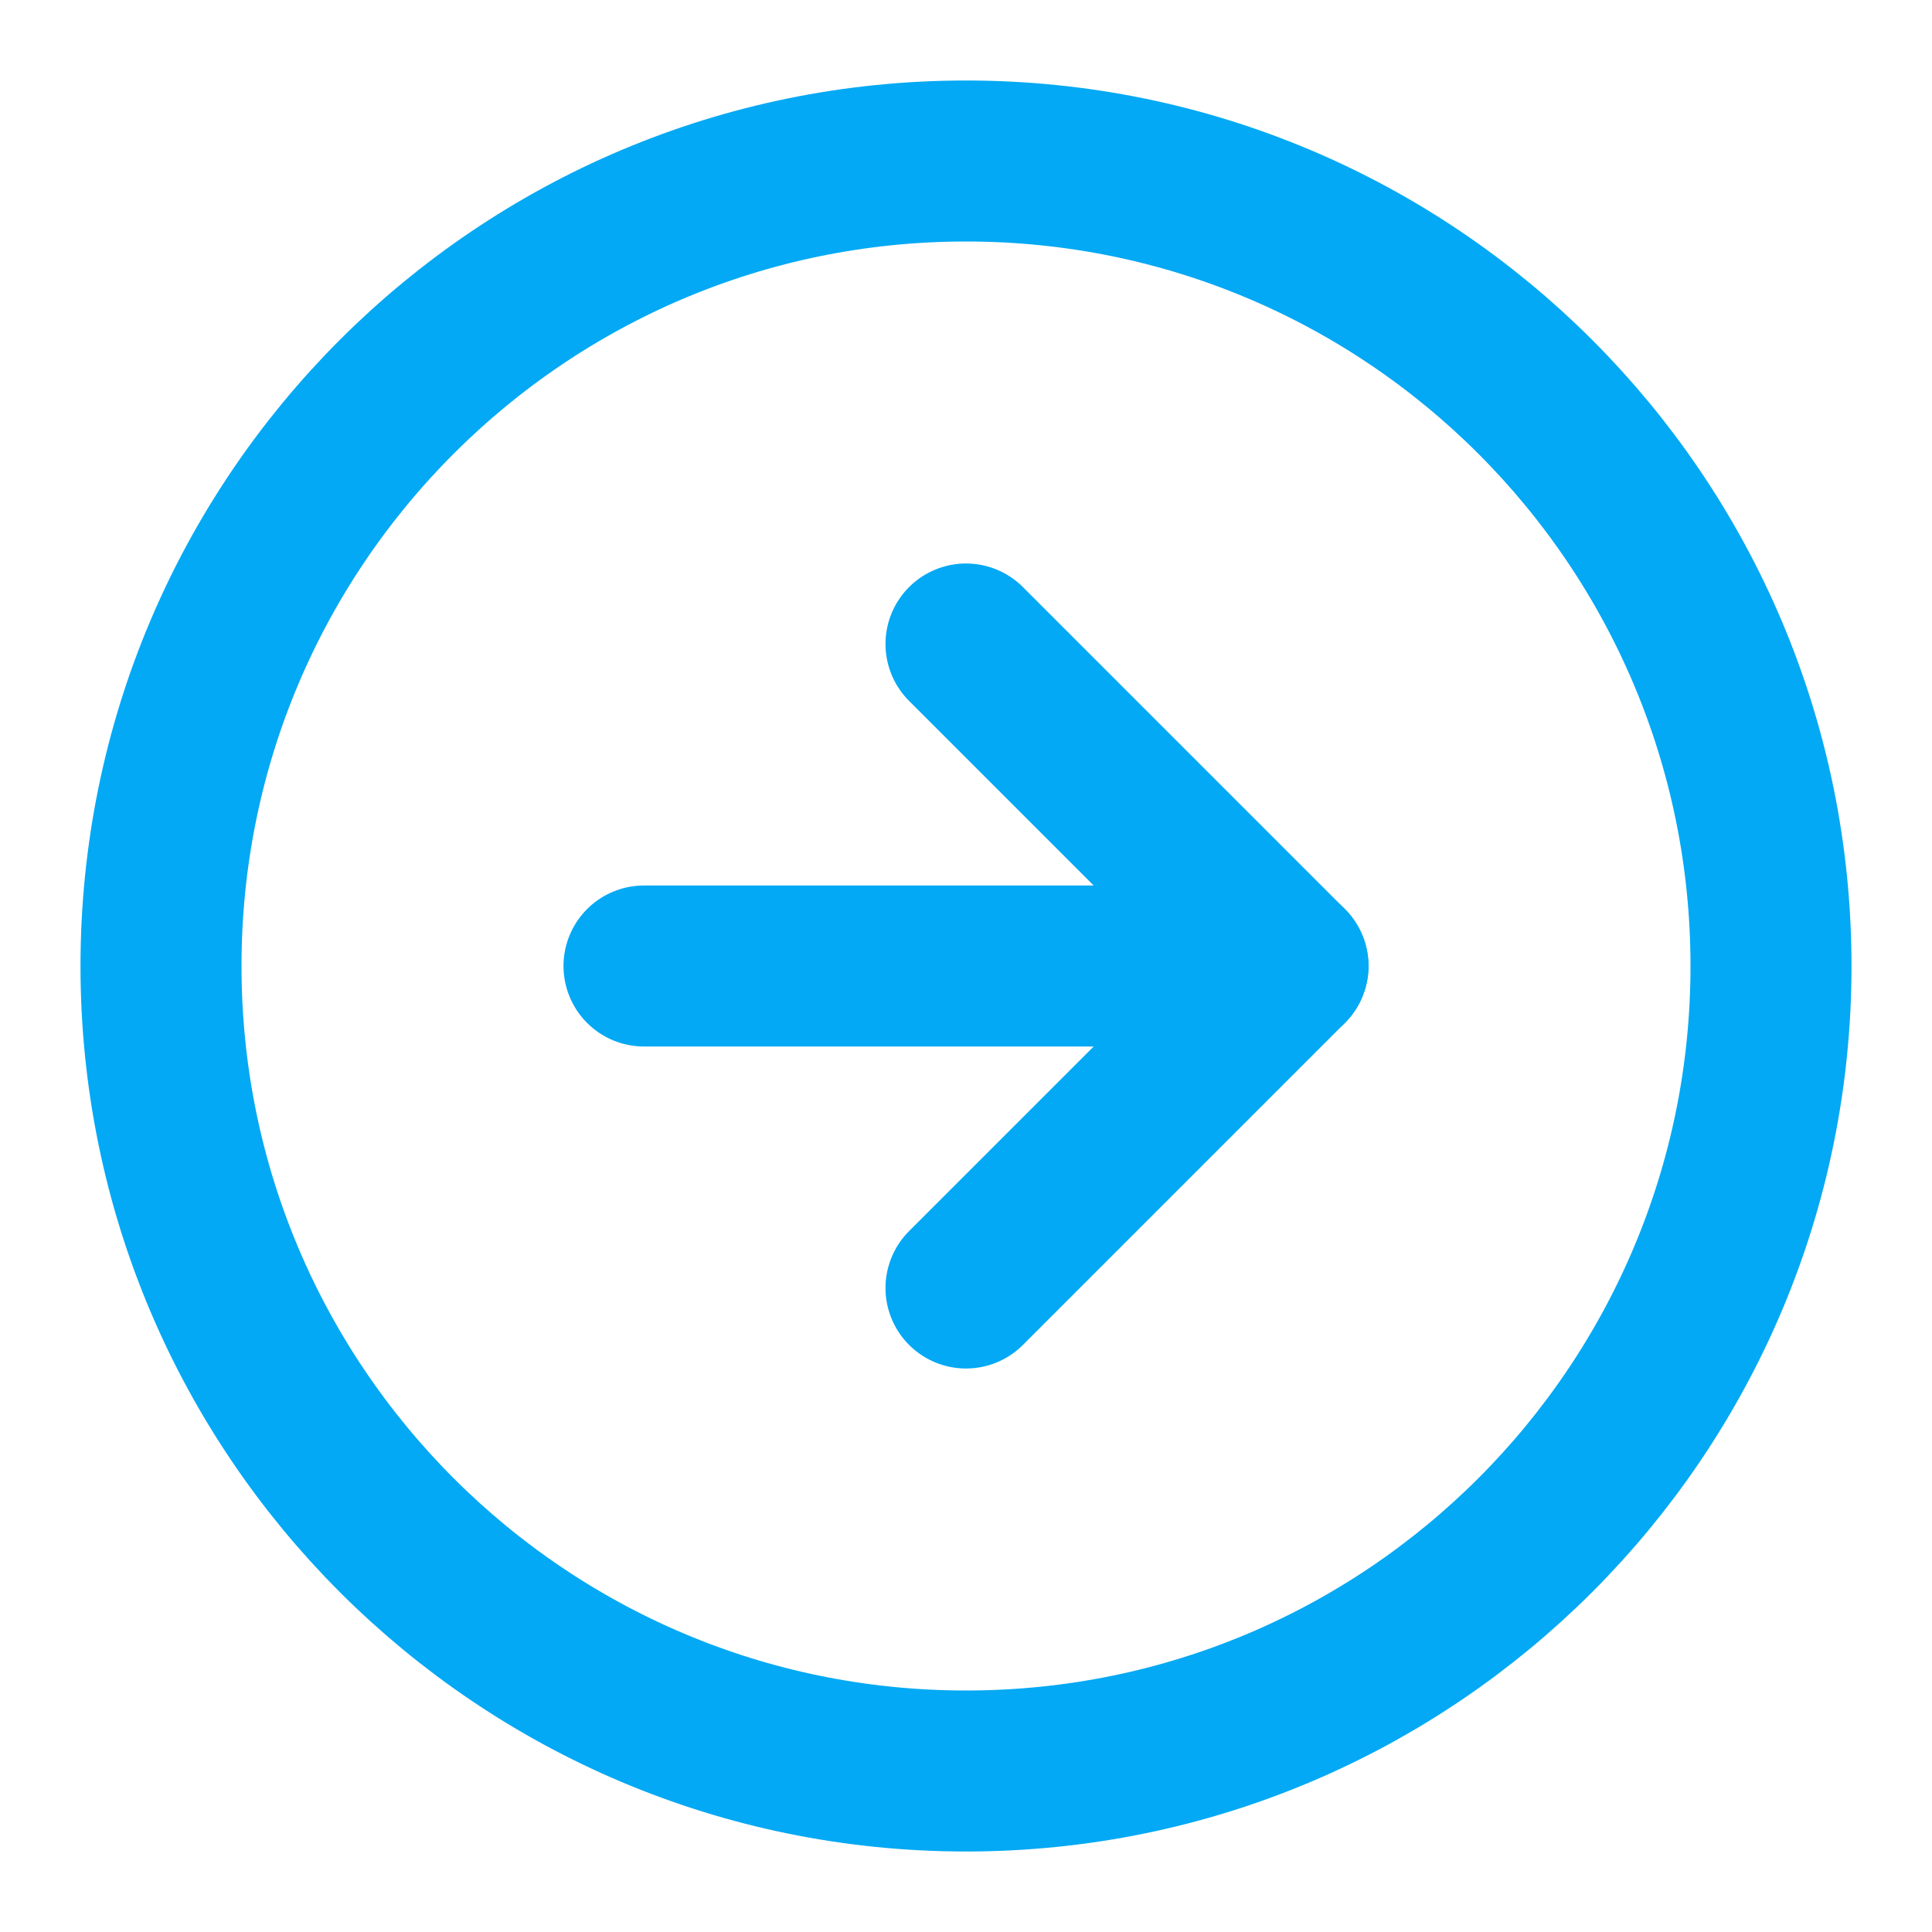
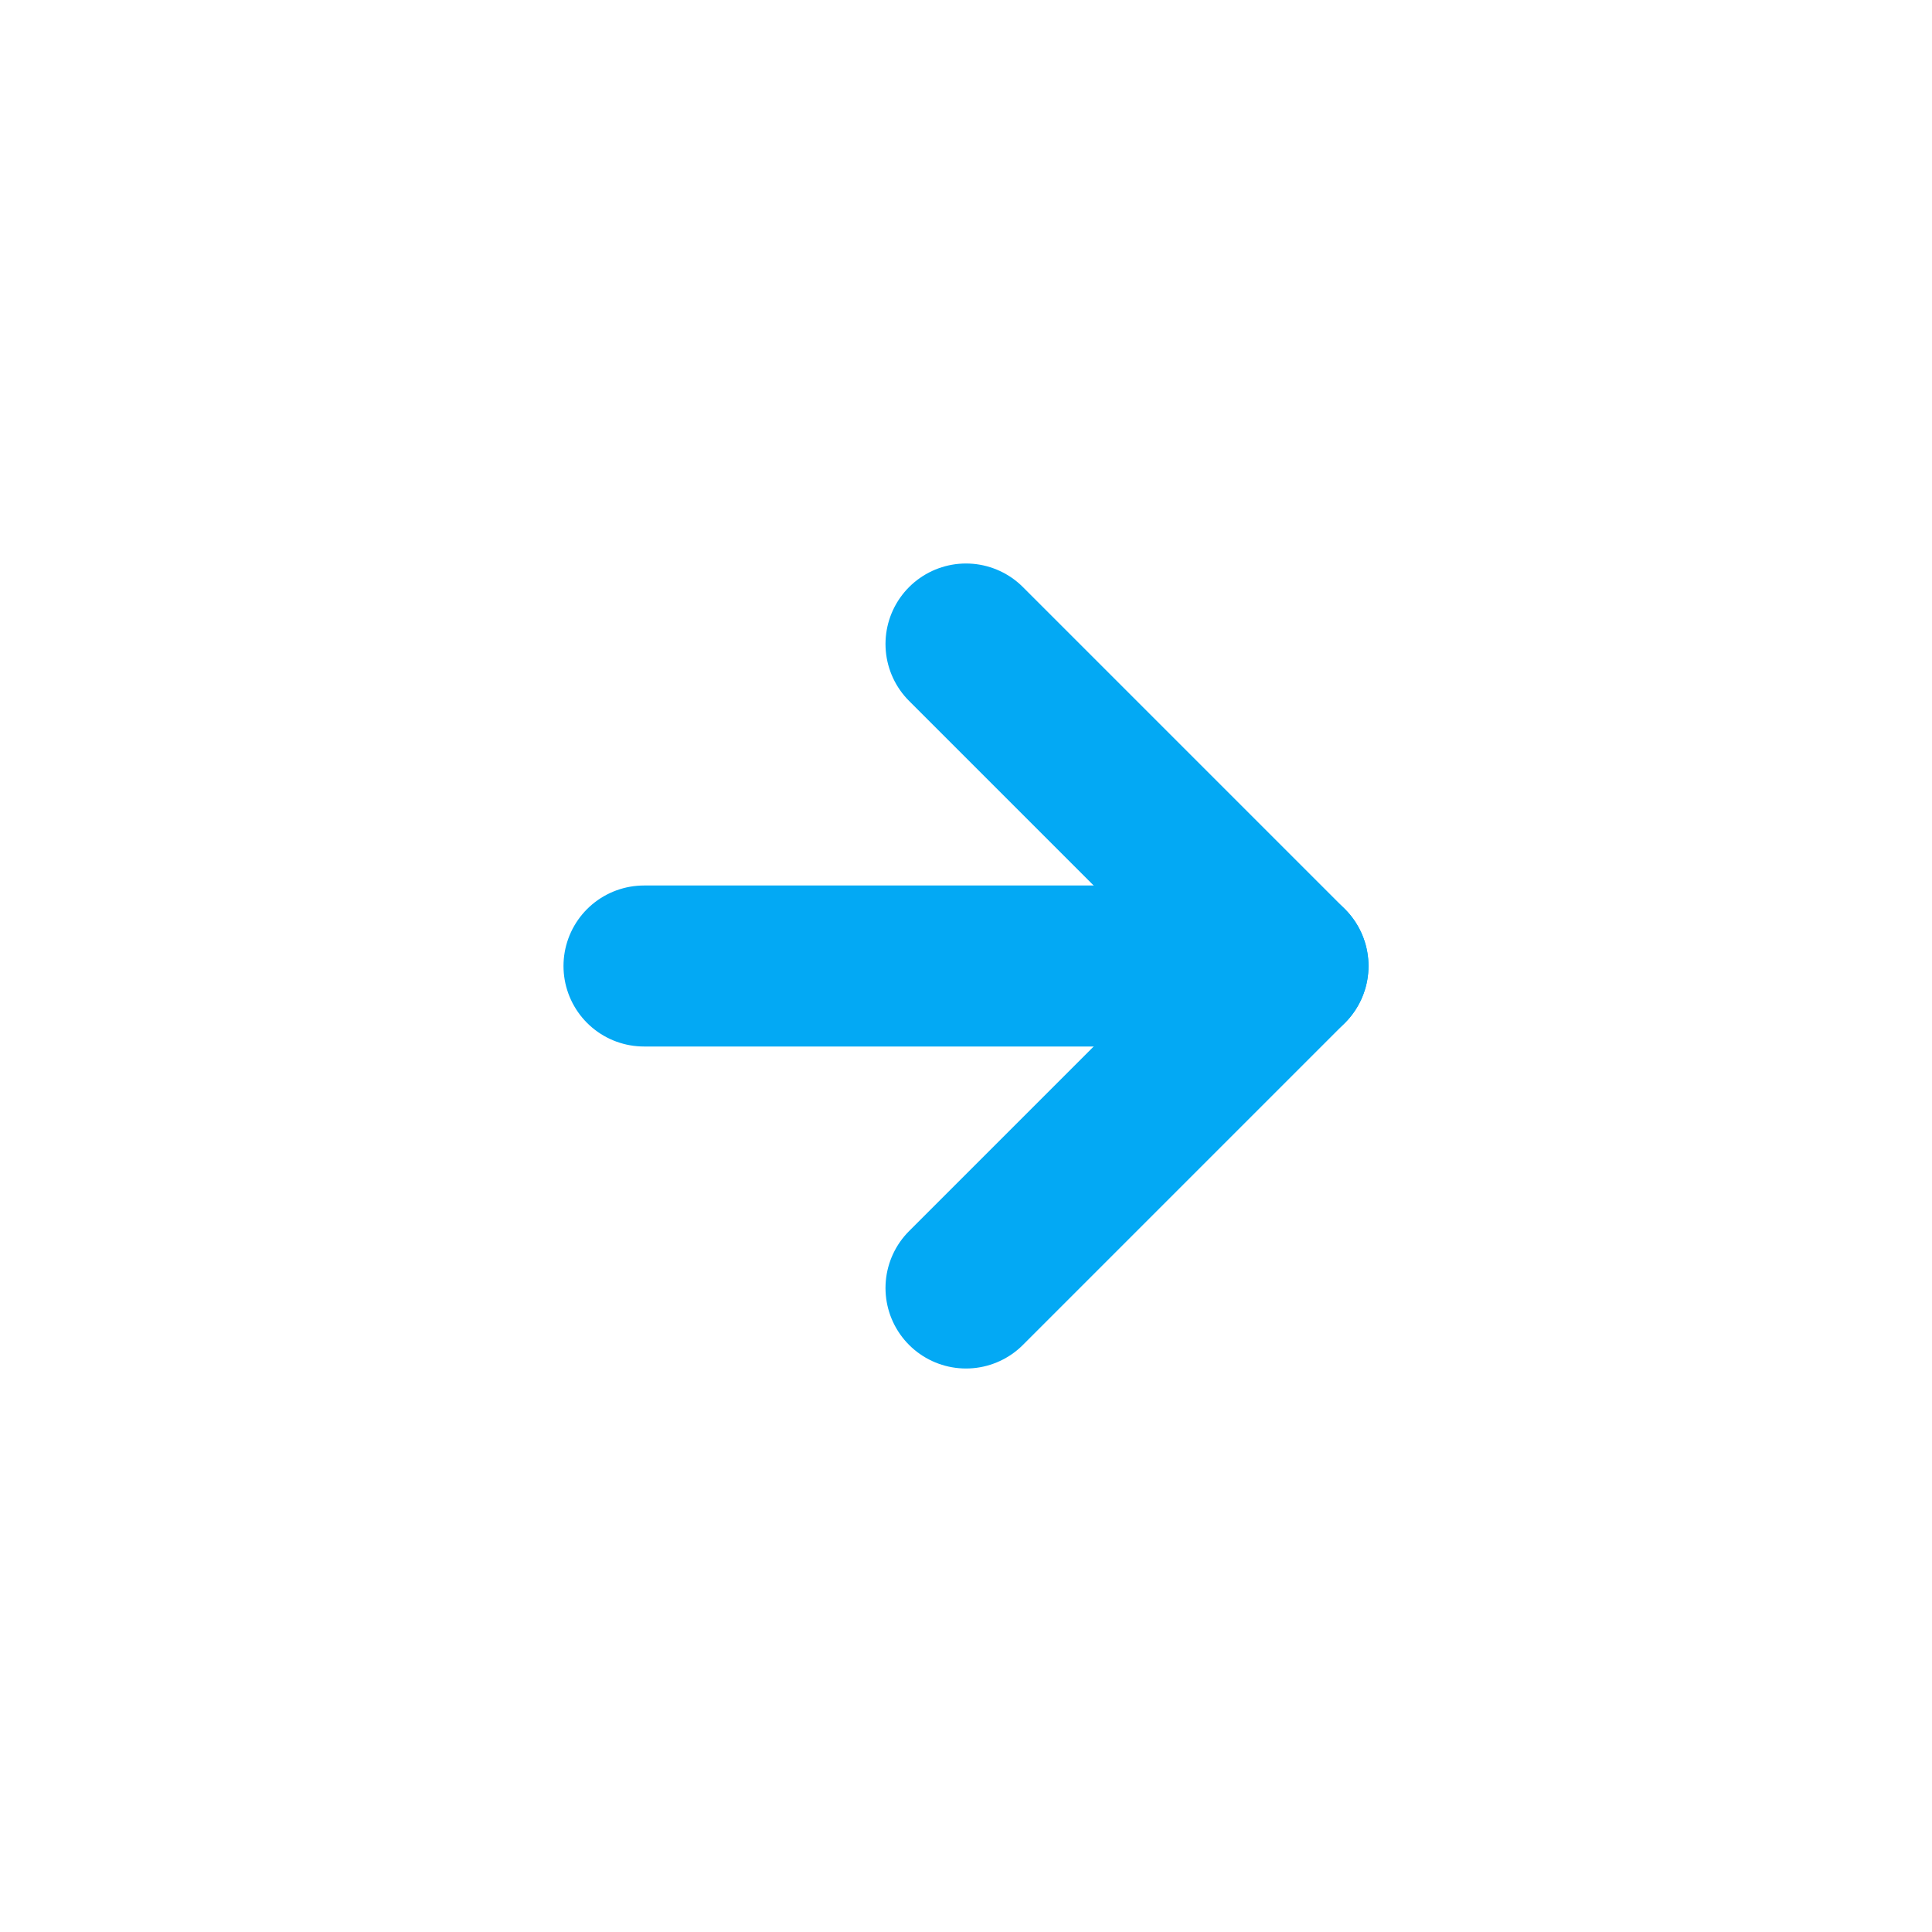
<svg xmlns="http://www.w3.org/2000/svg" width="24" height="24" viewBox="0 0 24 24" fill="none">
-   <path d="M12 22C17.523 22 22 17.523 22 12C22 6.477 17.523 2 12 2C6.477 2 2 6.477 2 12C2 17.523 6.477 22 12 22Z" stroke="#03A9F4" stroke-width="2" stroke-linecap="round" stroke-linejoin="round" />
  <path d="M12 16L16 12L12 8" stroke="#03A9F4" stroke-width="2" stroke-linecap="round" stroke-linejoin="round" />
  <path d="M8 12H16" stroke="#03A9F4" stroke-width="2" stroke-linecap="round" stroke-linejoin="round" />
</svg>